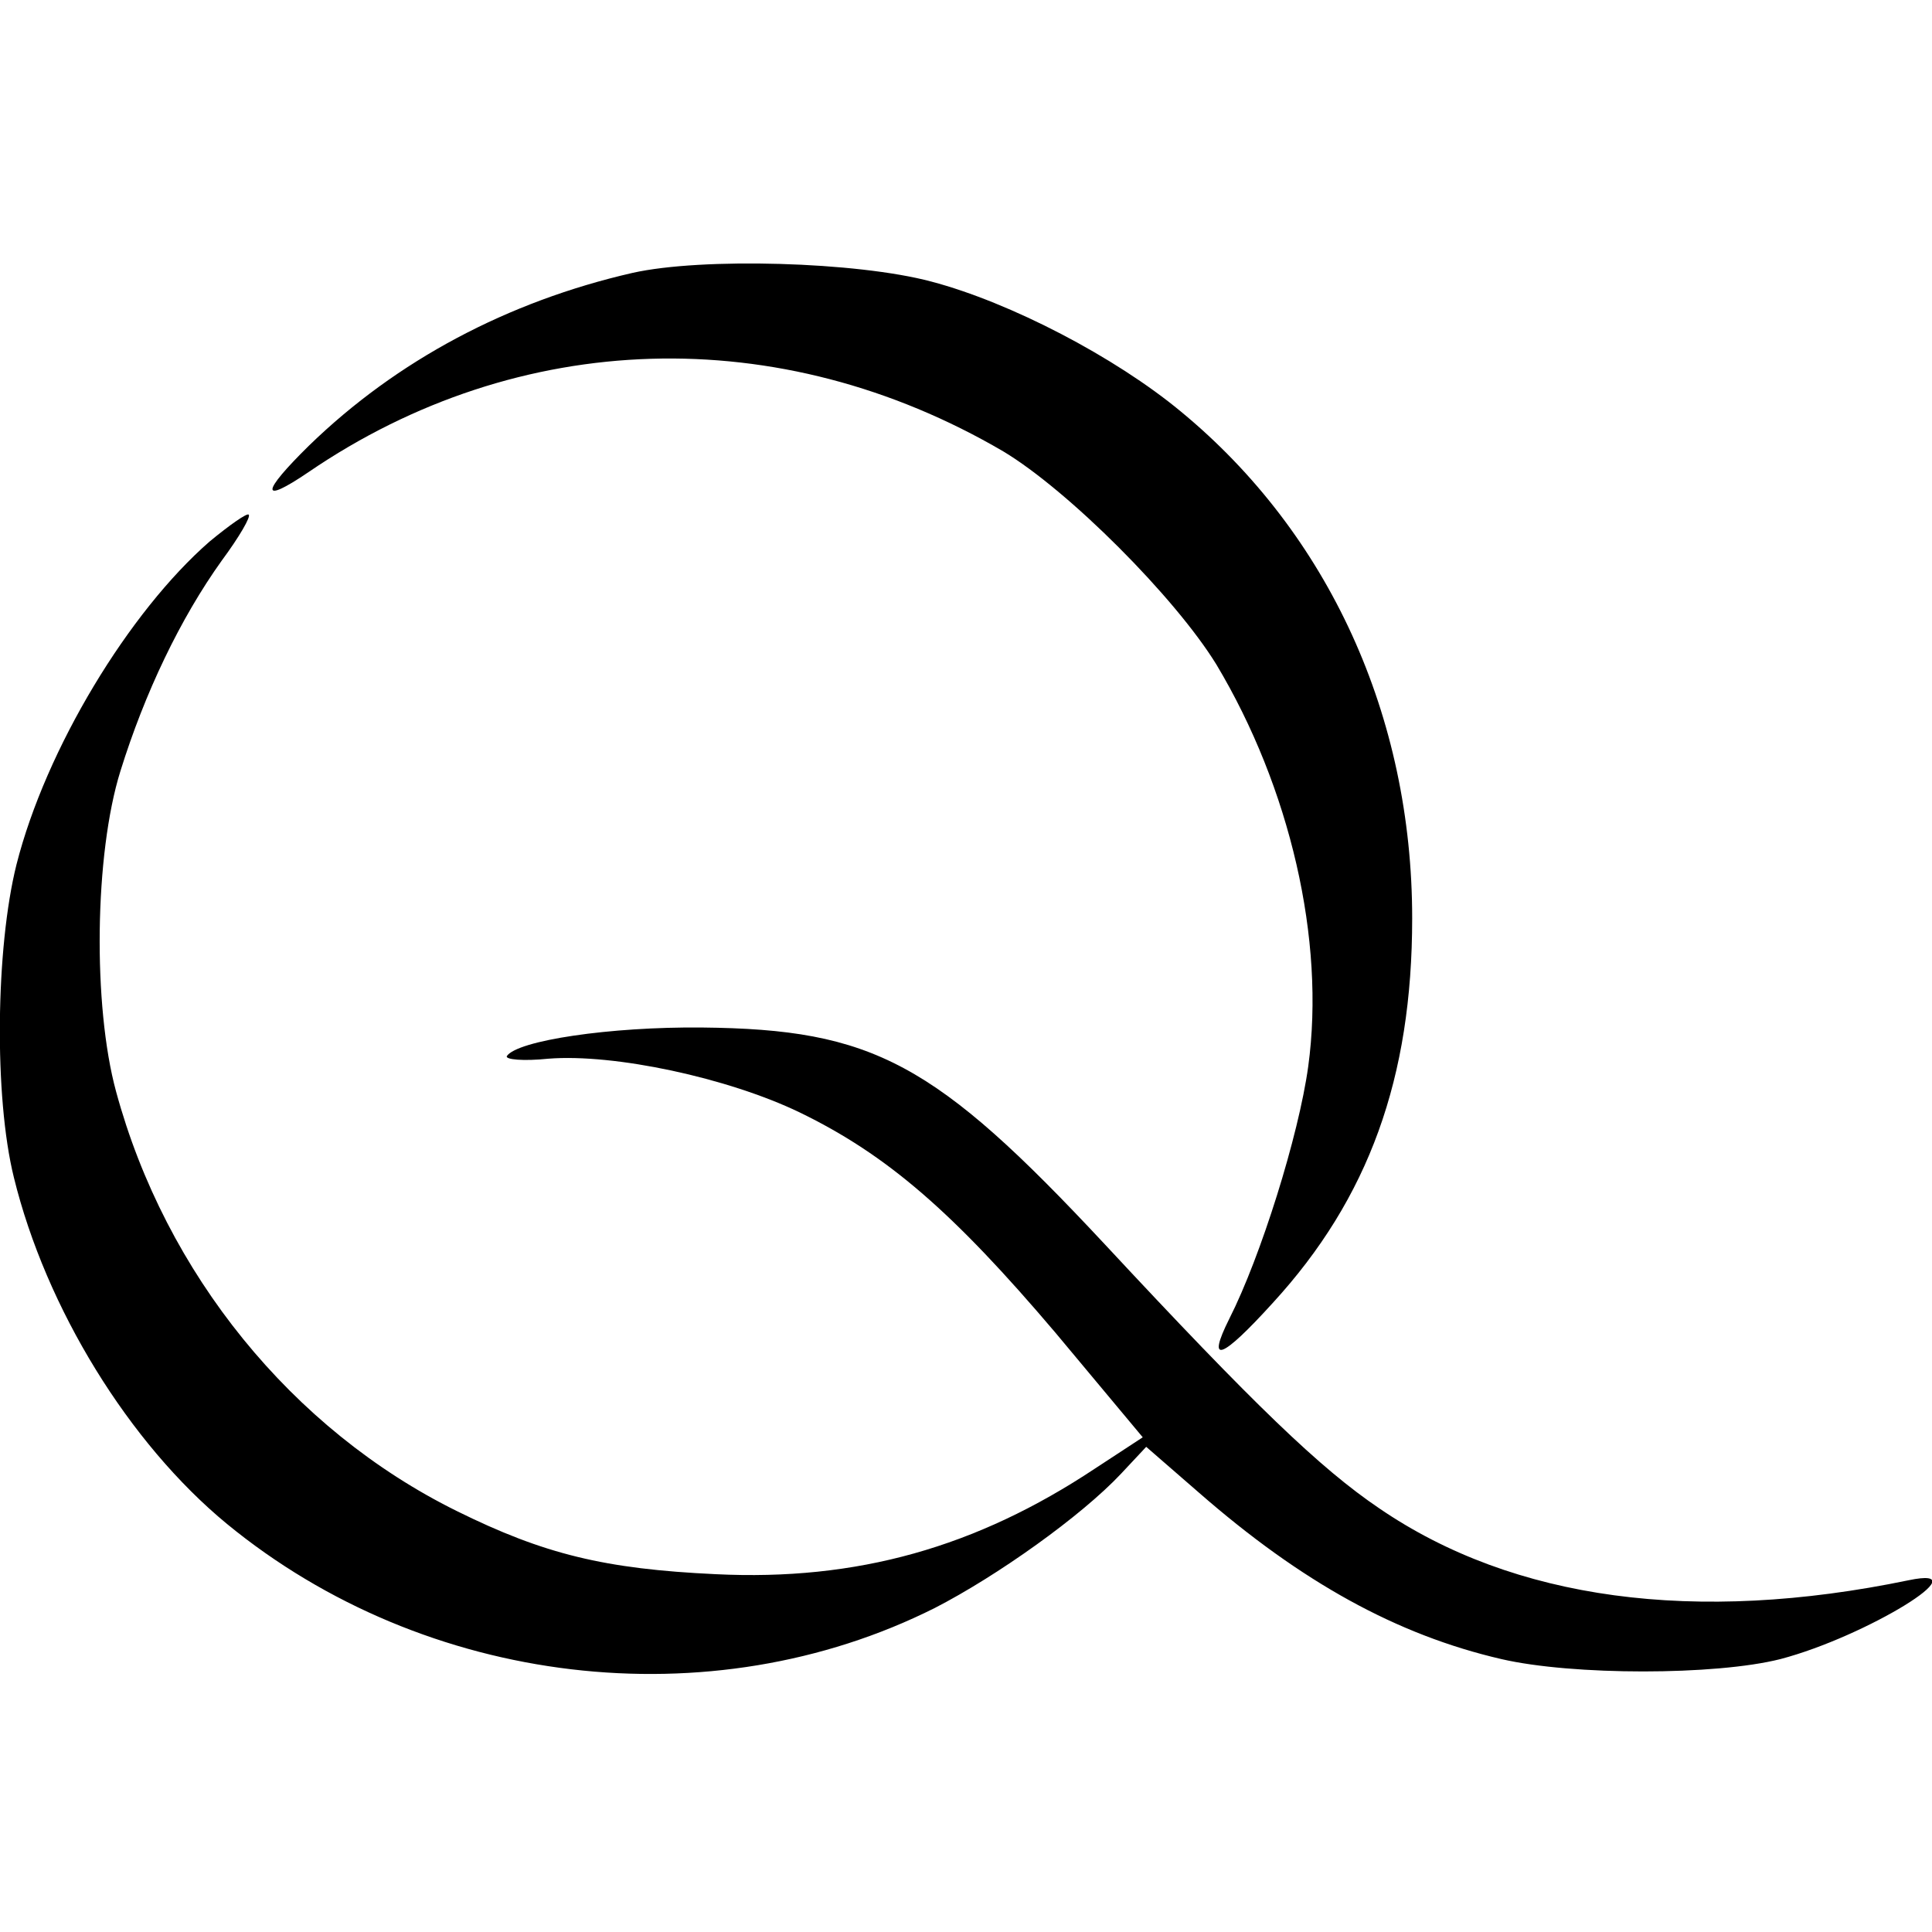
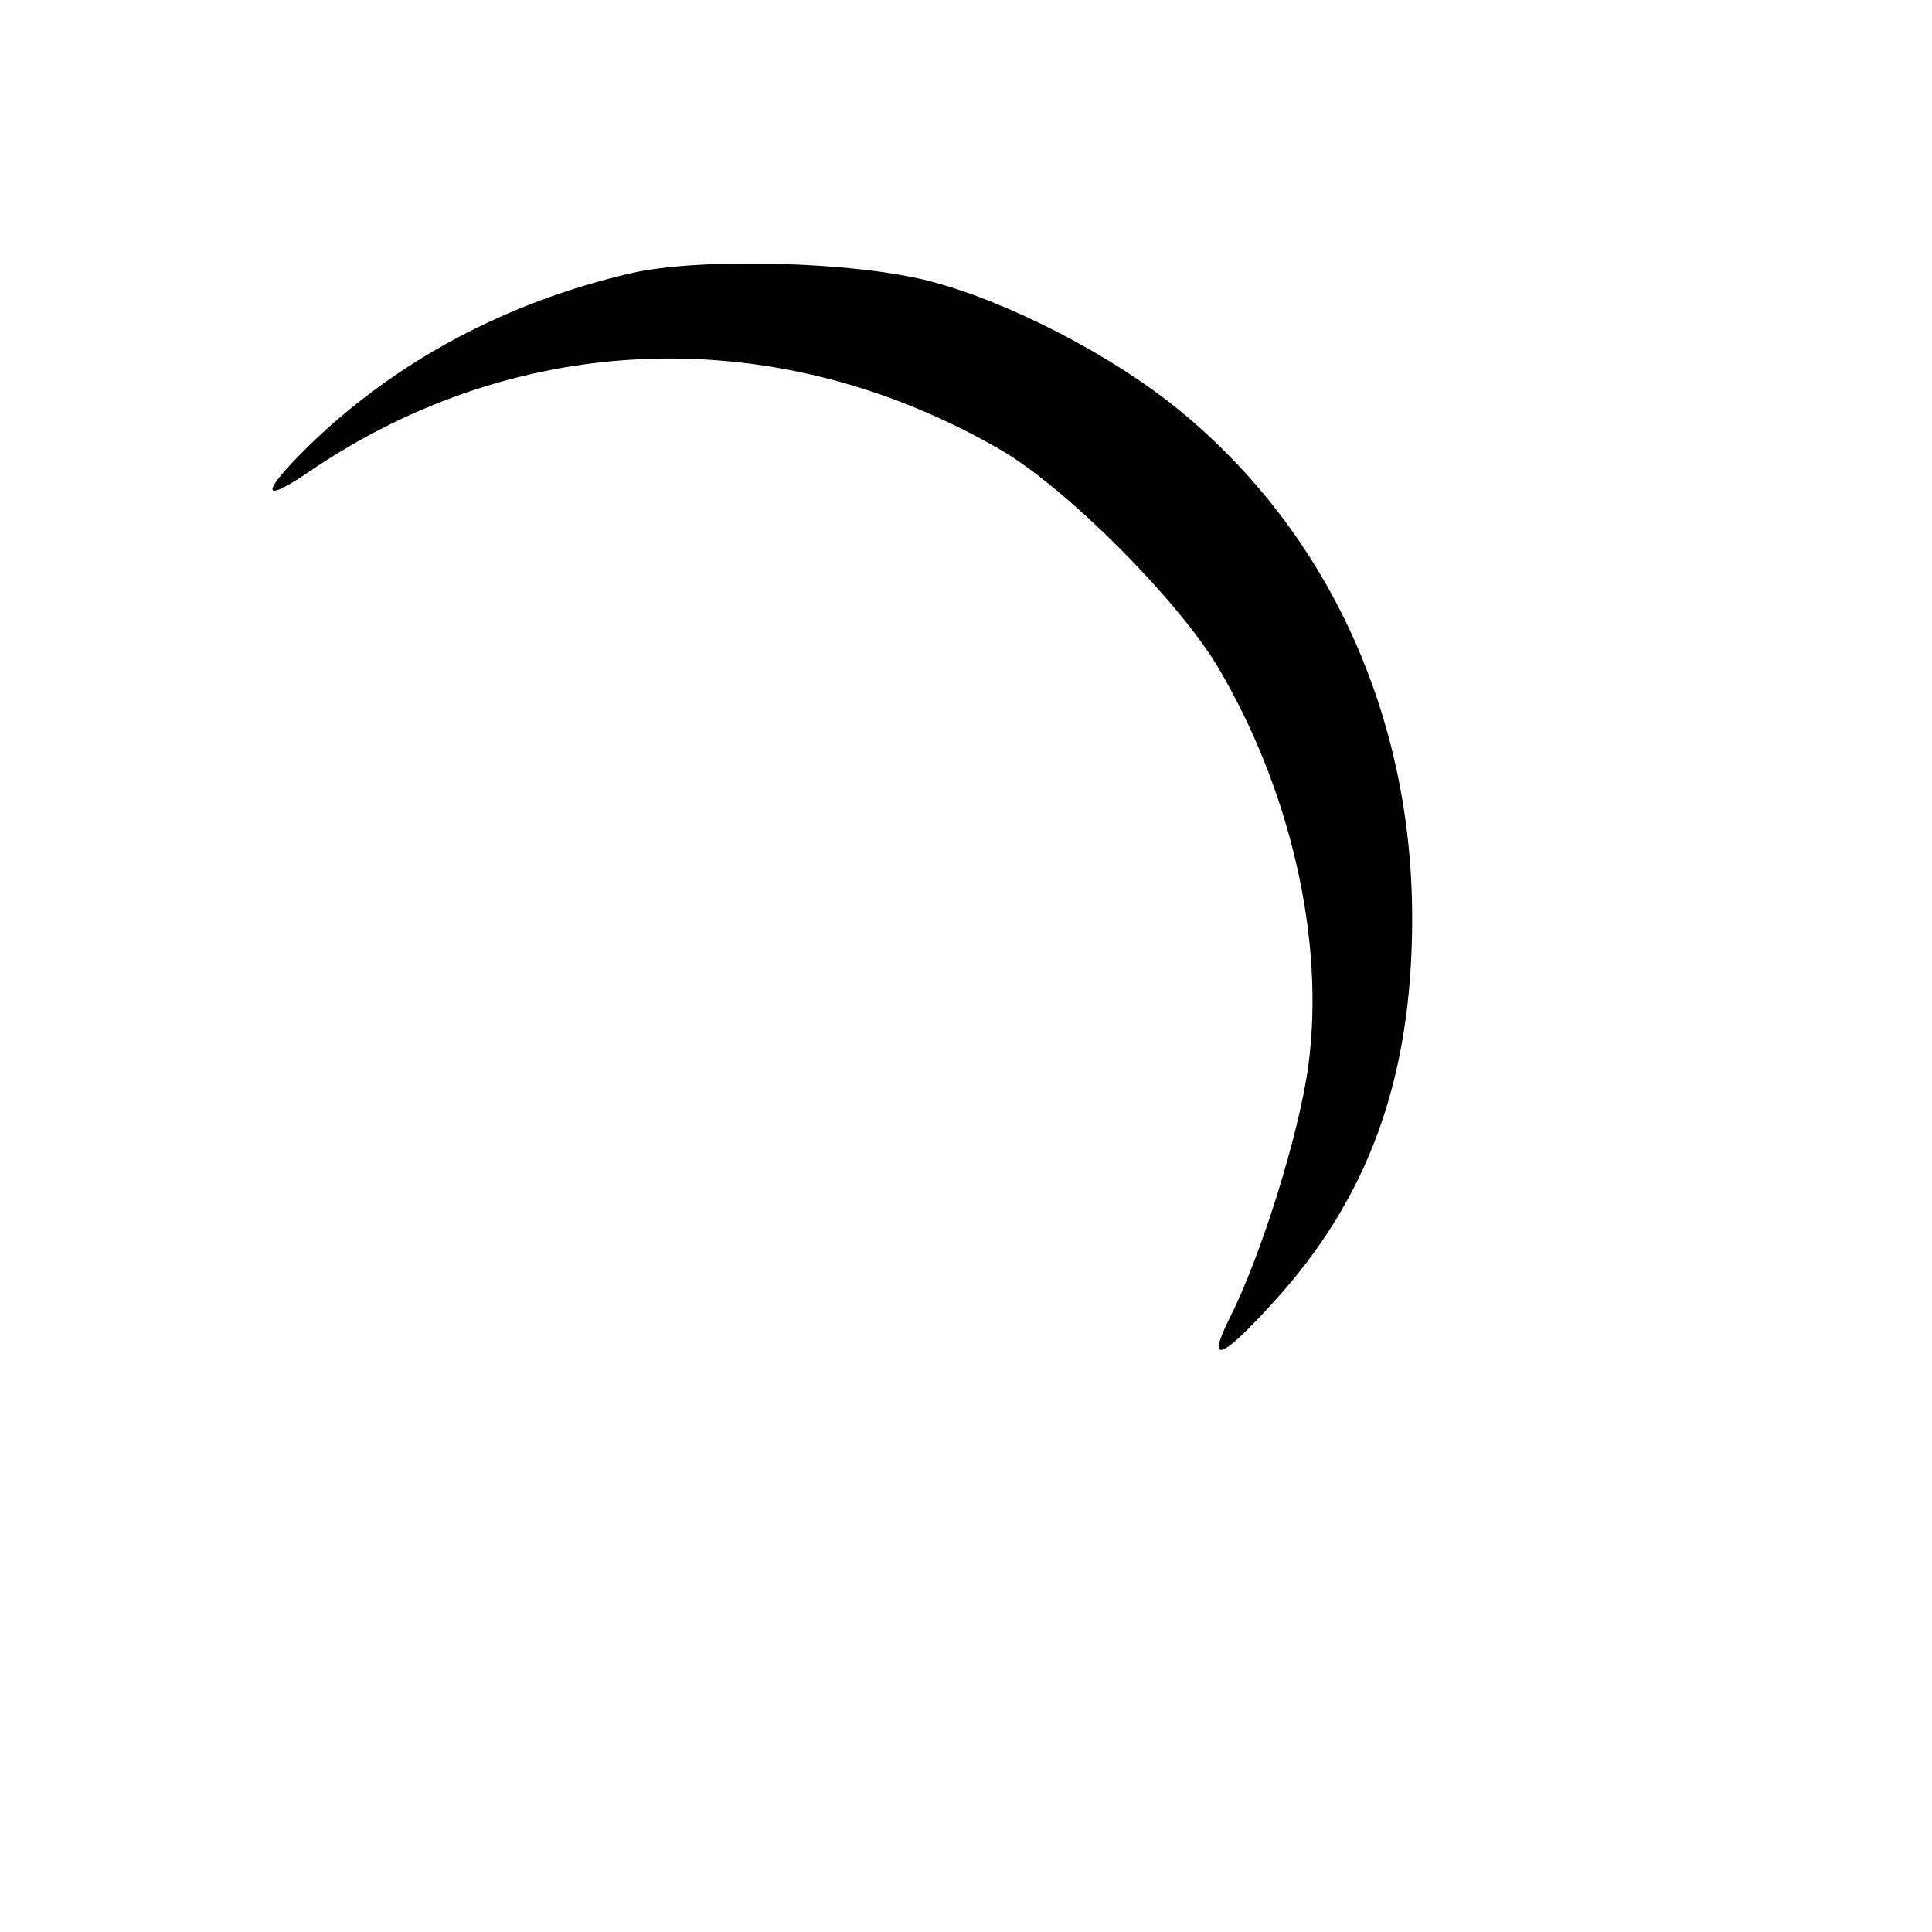
<svg xmlns="http://www.w3.org/2000/svg" version="1.0" width="223pt" height="223pt" viewBox="0 0 223 223" preserveAspectRatio="xMidYMid meet">
  <g transform="translate(0,223) scale(0.1,-0.1)" fill="#000000" stroke="none">
    <path d="M730 1915 c-144 -33 -272 -101 -373 -199 -56 -55 -57 -69 -1 -31 243 166 544 175 802 24 75 -45 198 -168 246 -246 85 -142 126 -318 106 -464 -11 -80 -55 -220 -91 -291 -27 -54 -9 -47 50 18 111 121 161 260 161 444 0 233 -96 444 -267 585 -76 63 -197 126 -288 150 -86 23 -265 28 -345 10z" />
-     <path d="M242 1605 c-93 -81 -189 -239 -223 -373 -24 -96 -26 -268 -3 -361 37 -151 133 -307 246 -400 229 -188 558 -227 817 -97 72 37 169 106 215 155 l29 31 61 -53 c118 -103 228 -164 349 -192 82 -19 247 -19 322 0 99 26 234 109 148 91 -246 -51 -456 -23 -611 83 -68 46 -144 119 -317 305 -196 210 -267 248 -465 250 -106 1 -213 -15 -225 -33 -2 -4 19 -6 48 -3 76 6 207 -22 290 -62 101 -49 177 -115 295 -254 l101 -121 -55 -36 c-137 -91 -275 -130 -438 -122 -128 6 -198 23 -299 73 -190 94 -336 274 -393 484 -27 99 -25 274 5 370 28 90 69 176 117 243 20 27 34 51 31 53 -2 2 -22 -12 -45 -31z" />
  </g>
</svg>